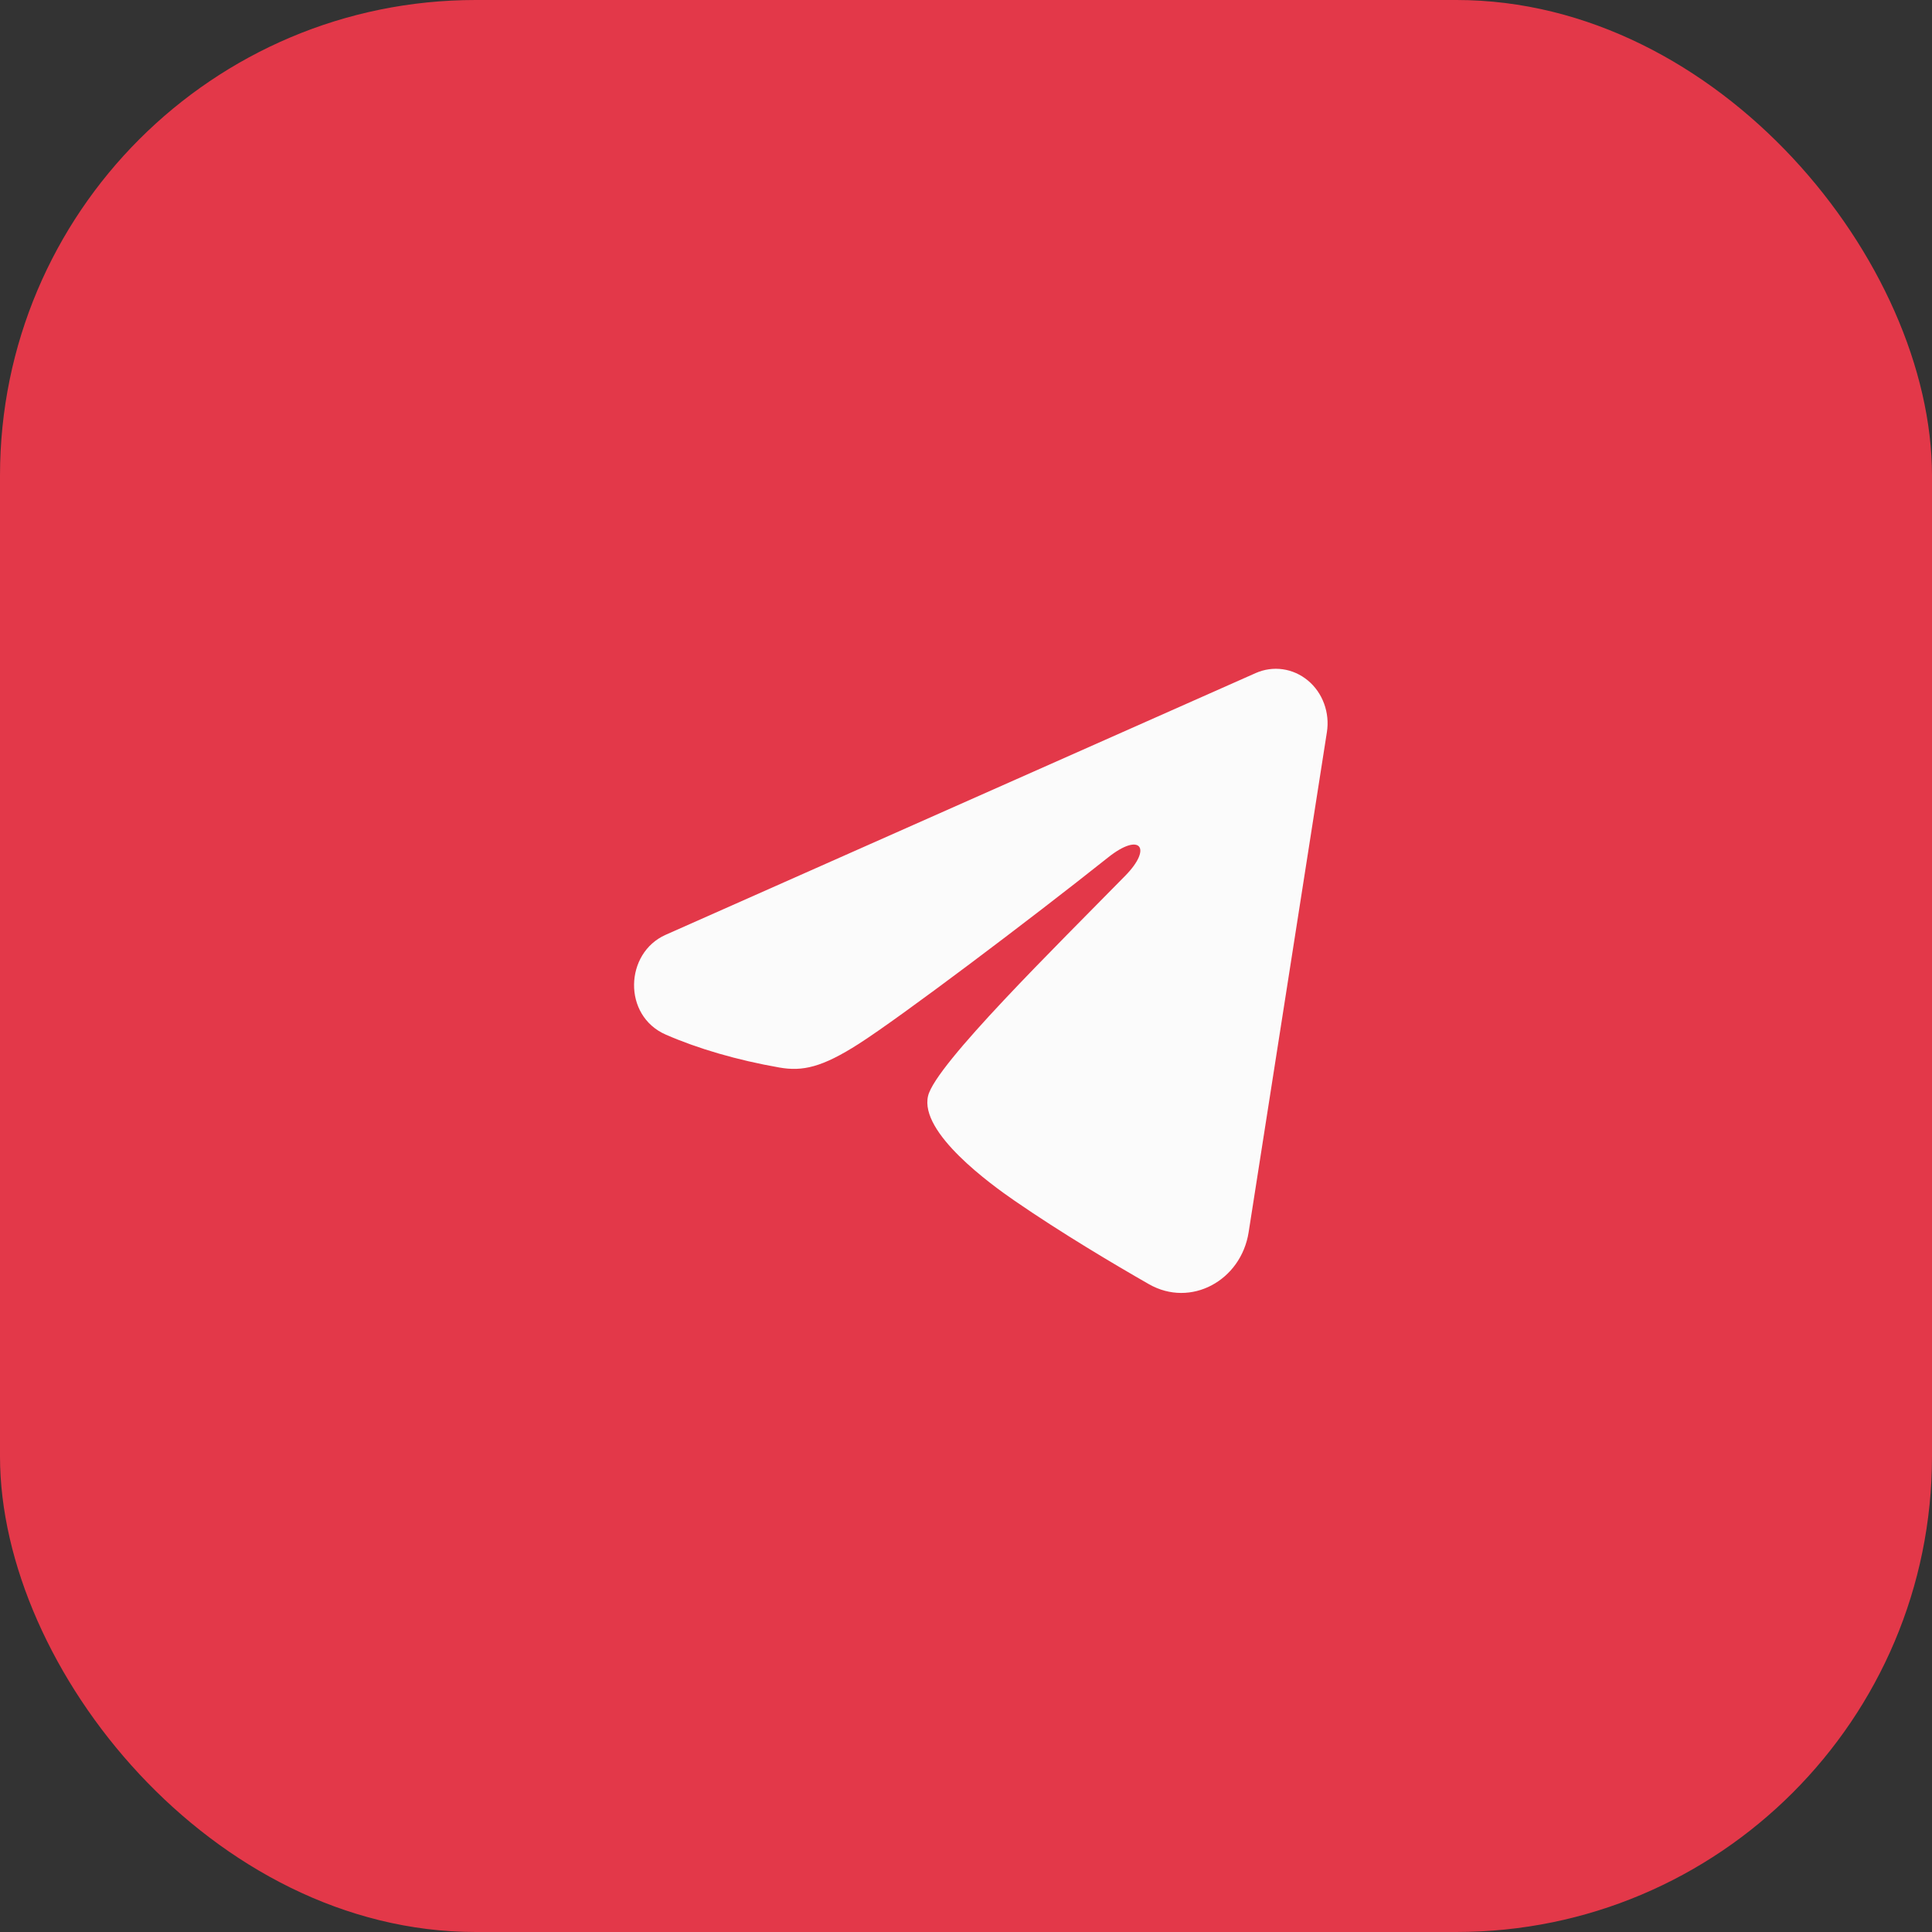
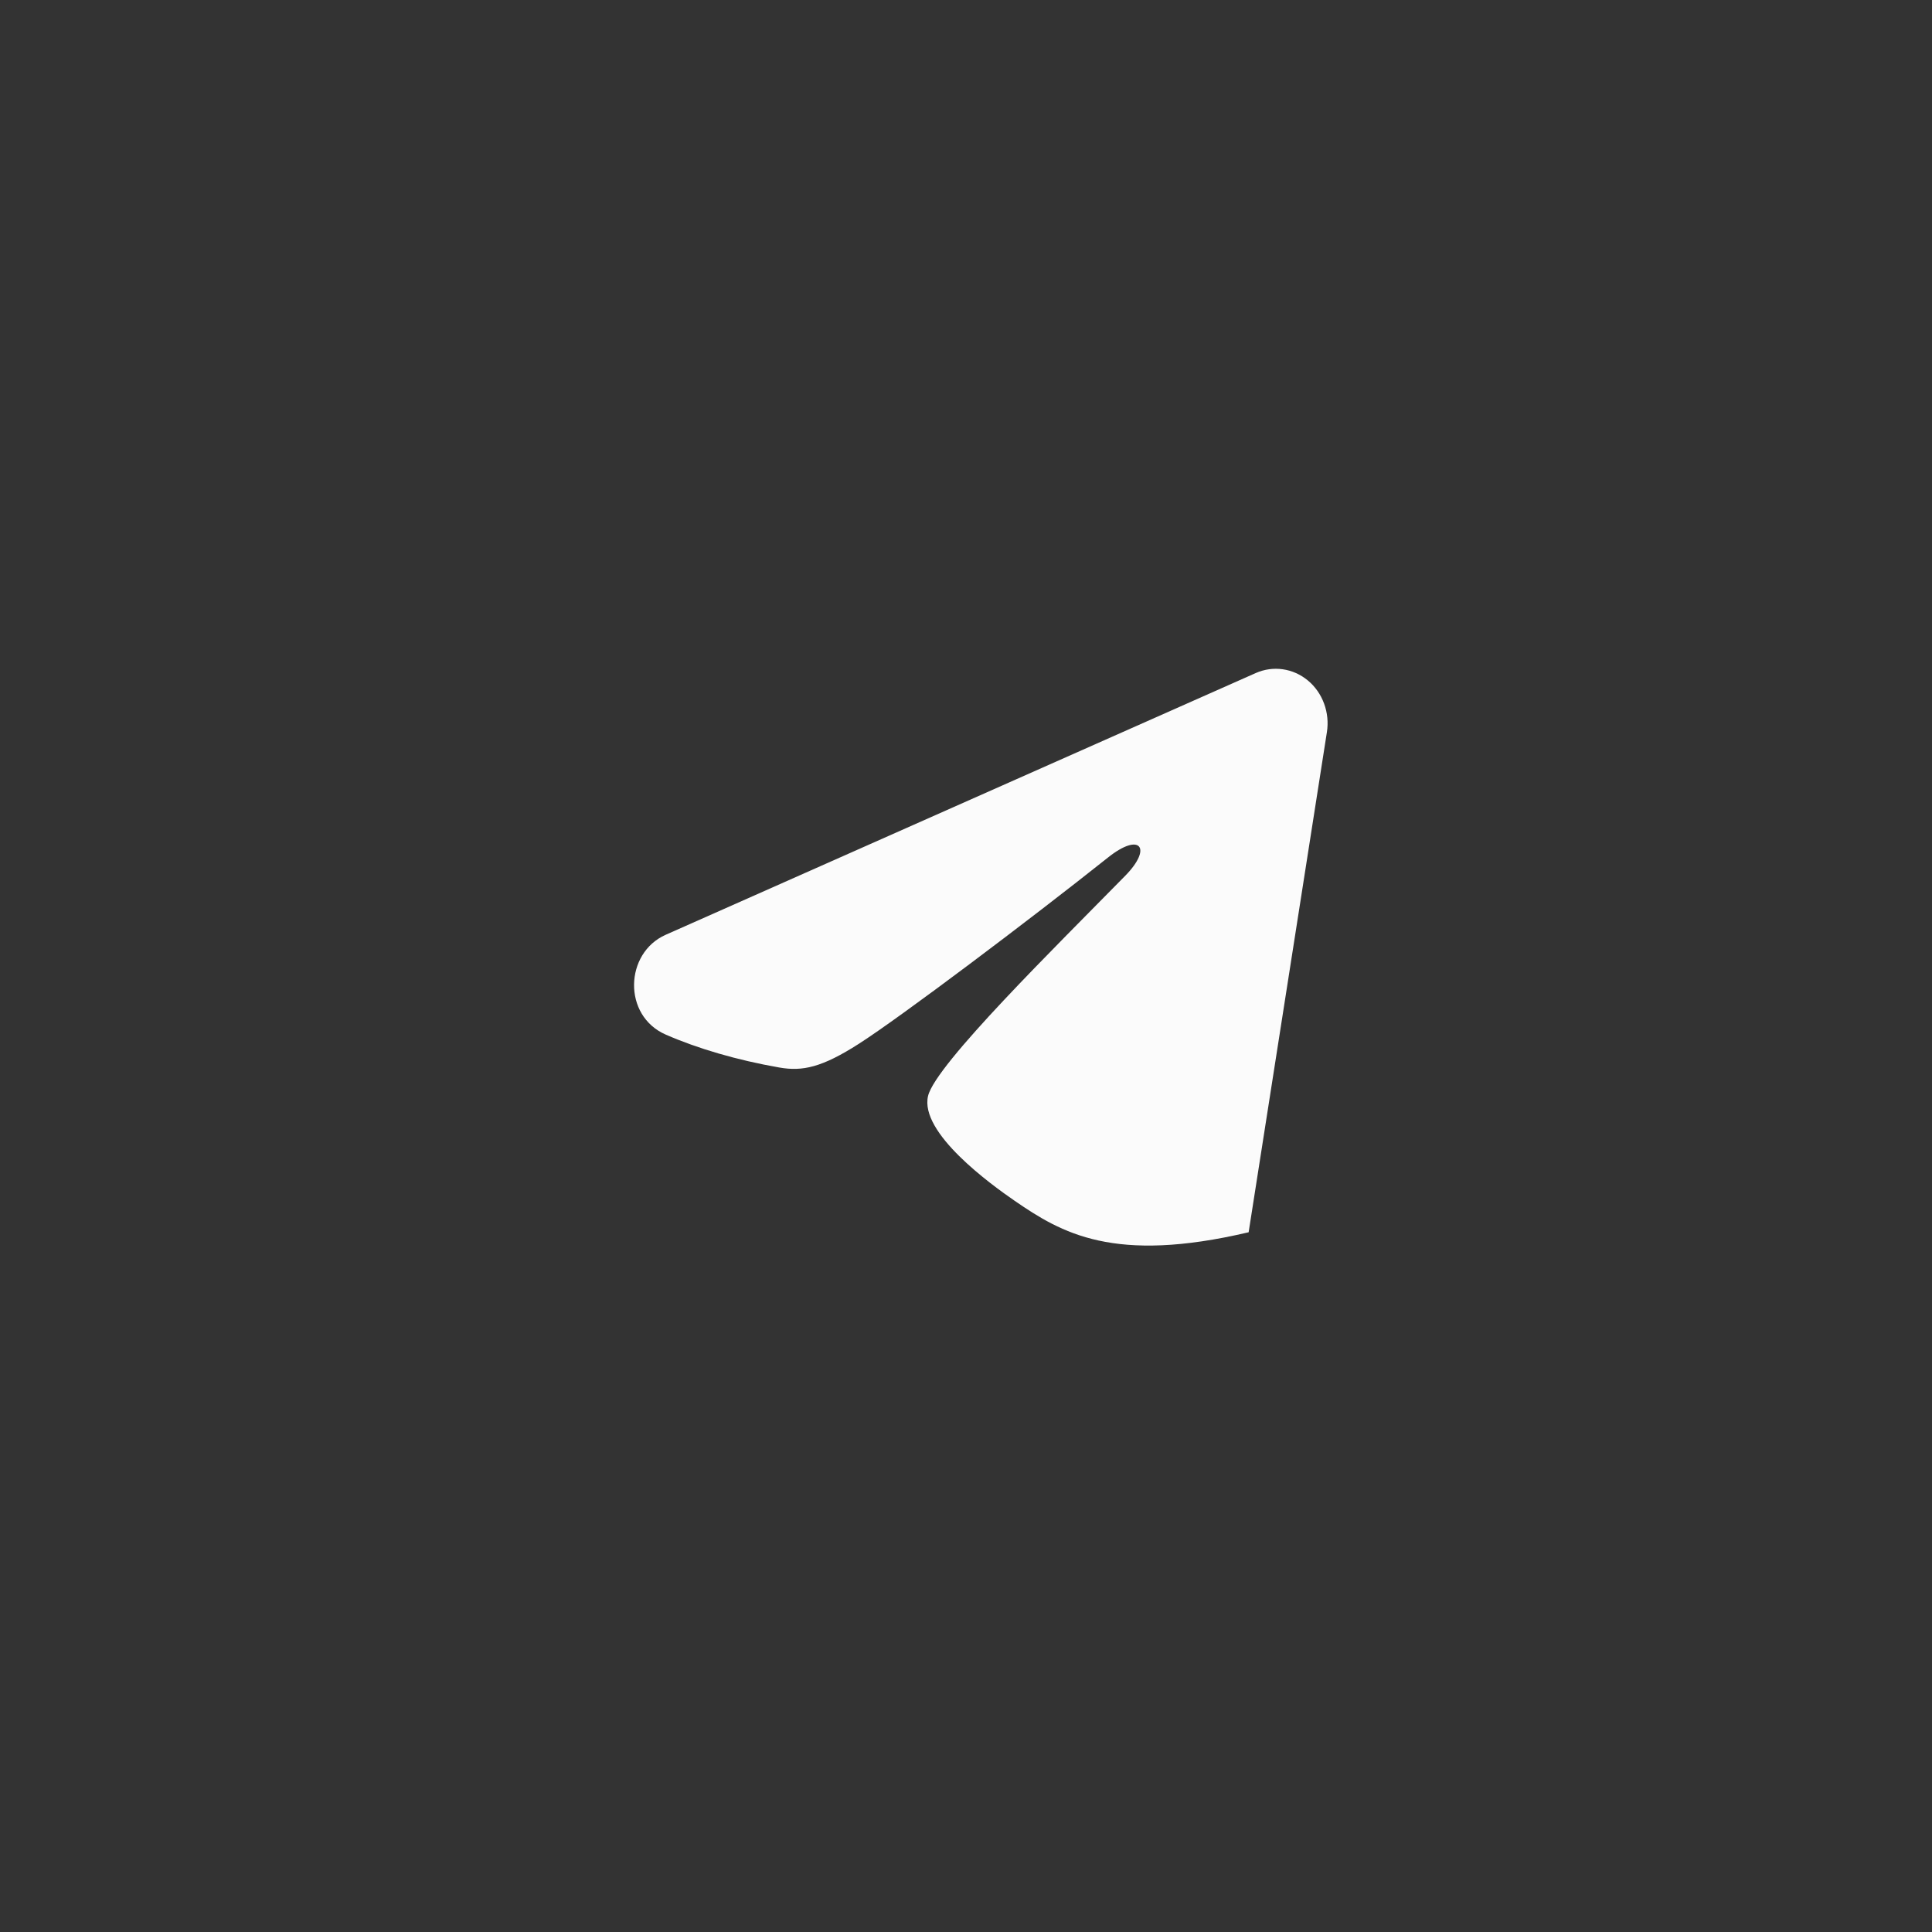
<svg xmlns="http://www.w3.org/2000/svg" width="65" height="65" viewBox="0 0 65 65" fill="none">
  <rect x="0" y="0" width="65" height="65" fill="#333333" stroke="none" />
-   <rect width="65" height="65" rx="16" fill="#E33849" />
-   <path fill-rule="evenodd" clip-rule="evenodd" d="M42.248 22.644C42.535 22.517 42.849 22.473 43.158 22.517C43.466 22.561 43.758 22.691 44.002 22.894C44.247 23.097 44.435 23.365 44.547 23.671C44.66 23.977 44.693 24.309 44.642 24.632L42.009 41.458C41.754 43.081 40.064 44.012 38.651 43.203C37.469 42.527 35.714 41.485 34.135 40.398C33.345 39.853 30.927 38.111 31.224 36.87C31.48 35.81 35.543 31.825 37.865 29.456C38.776 28.525 38.361 27.988 37.284 28.845C34.612 30.97 30.321 34.203 28.902 35.113C27.651 35.915 26.998 36.052 26.218 35.915C24.795 35.666 23.475 35.279 22.398 34.808C20.942 34.172 21.013 32.064 22.396 31.45L42.248 22.644Z" fill="#FBFBFB" />
+   <path fill-rule="evenodd" clip-rule="evenodd" d="M42.248 22.644C42.535 22.517 42.849 22.473 43.158 22.517C43.466 22.561 43.758 22.691 44.002 22.894C44.247 23.097 44.435 23.365 44.547 23.671C44.66 23.977 44.693 24.309 44.642 24.632L42.009 41.458C37.469 42.527 35.714 41.485 34.135 40.398C33.345 39.853 30.927 38.111 31.224 36.87C31.48 35.81 35.543 31.825 37.865 29.456C38.776 28.525 38.361 27.988 37.284 28.845C34.612 30.97 30.321 34.203 28.902 35.113C27.651 35.915 26.998 36.052 26.218 35.915C24.795 35.666 23.475 35.279 22.398 34.808C20.942 34.172 21.013 32.064 22.396 31.45L42.248 22.644Z" fill="#FBFBFB" />
</svg>